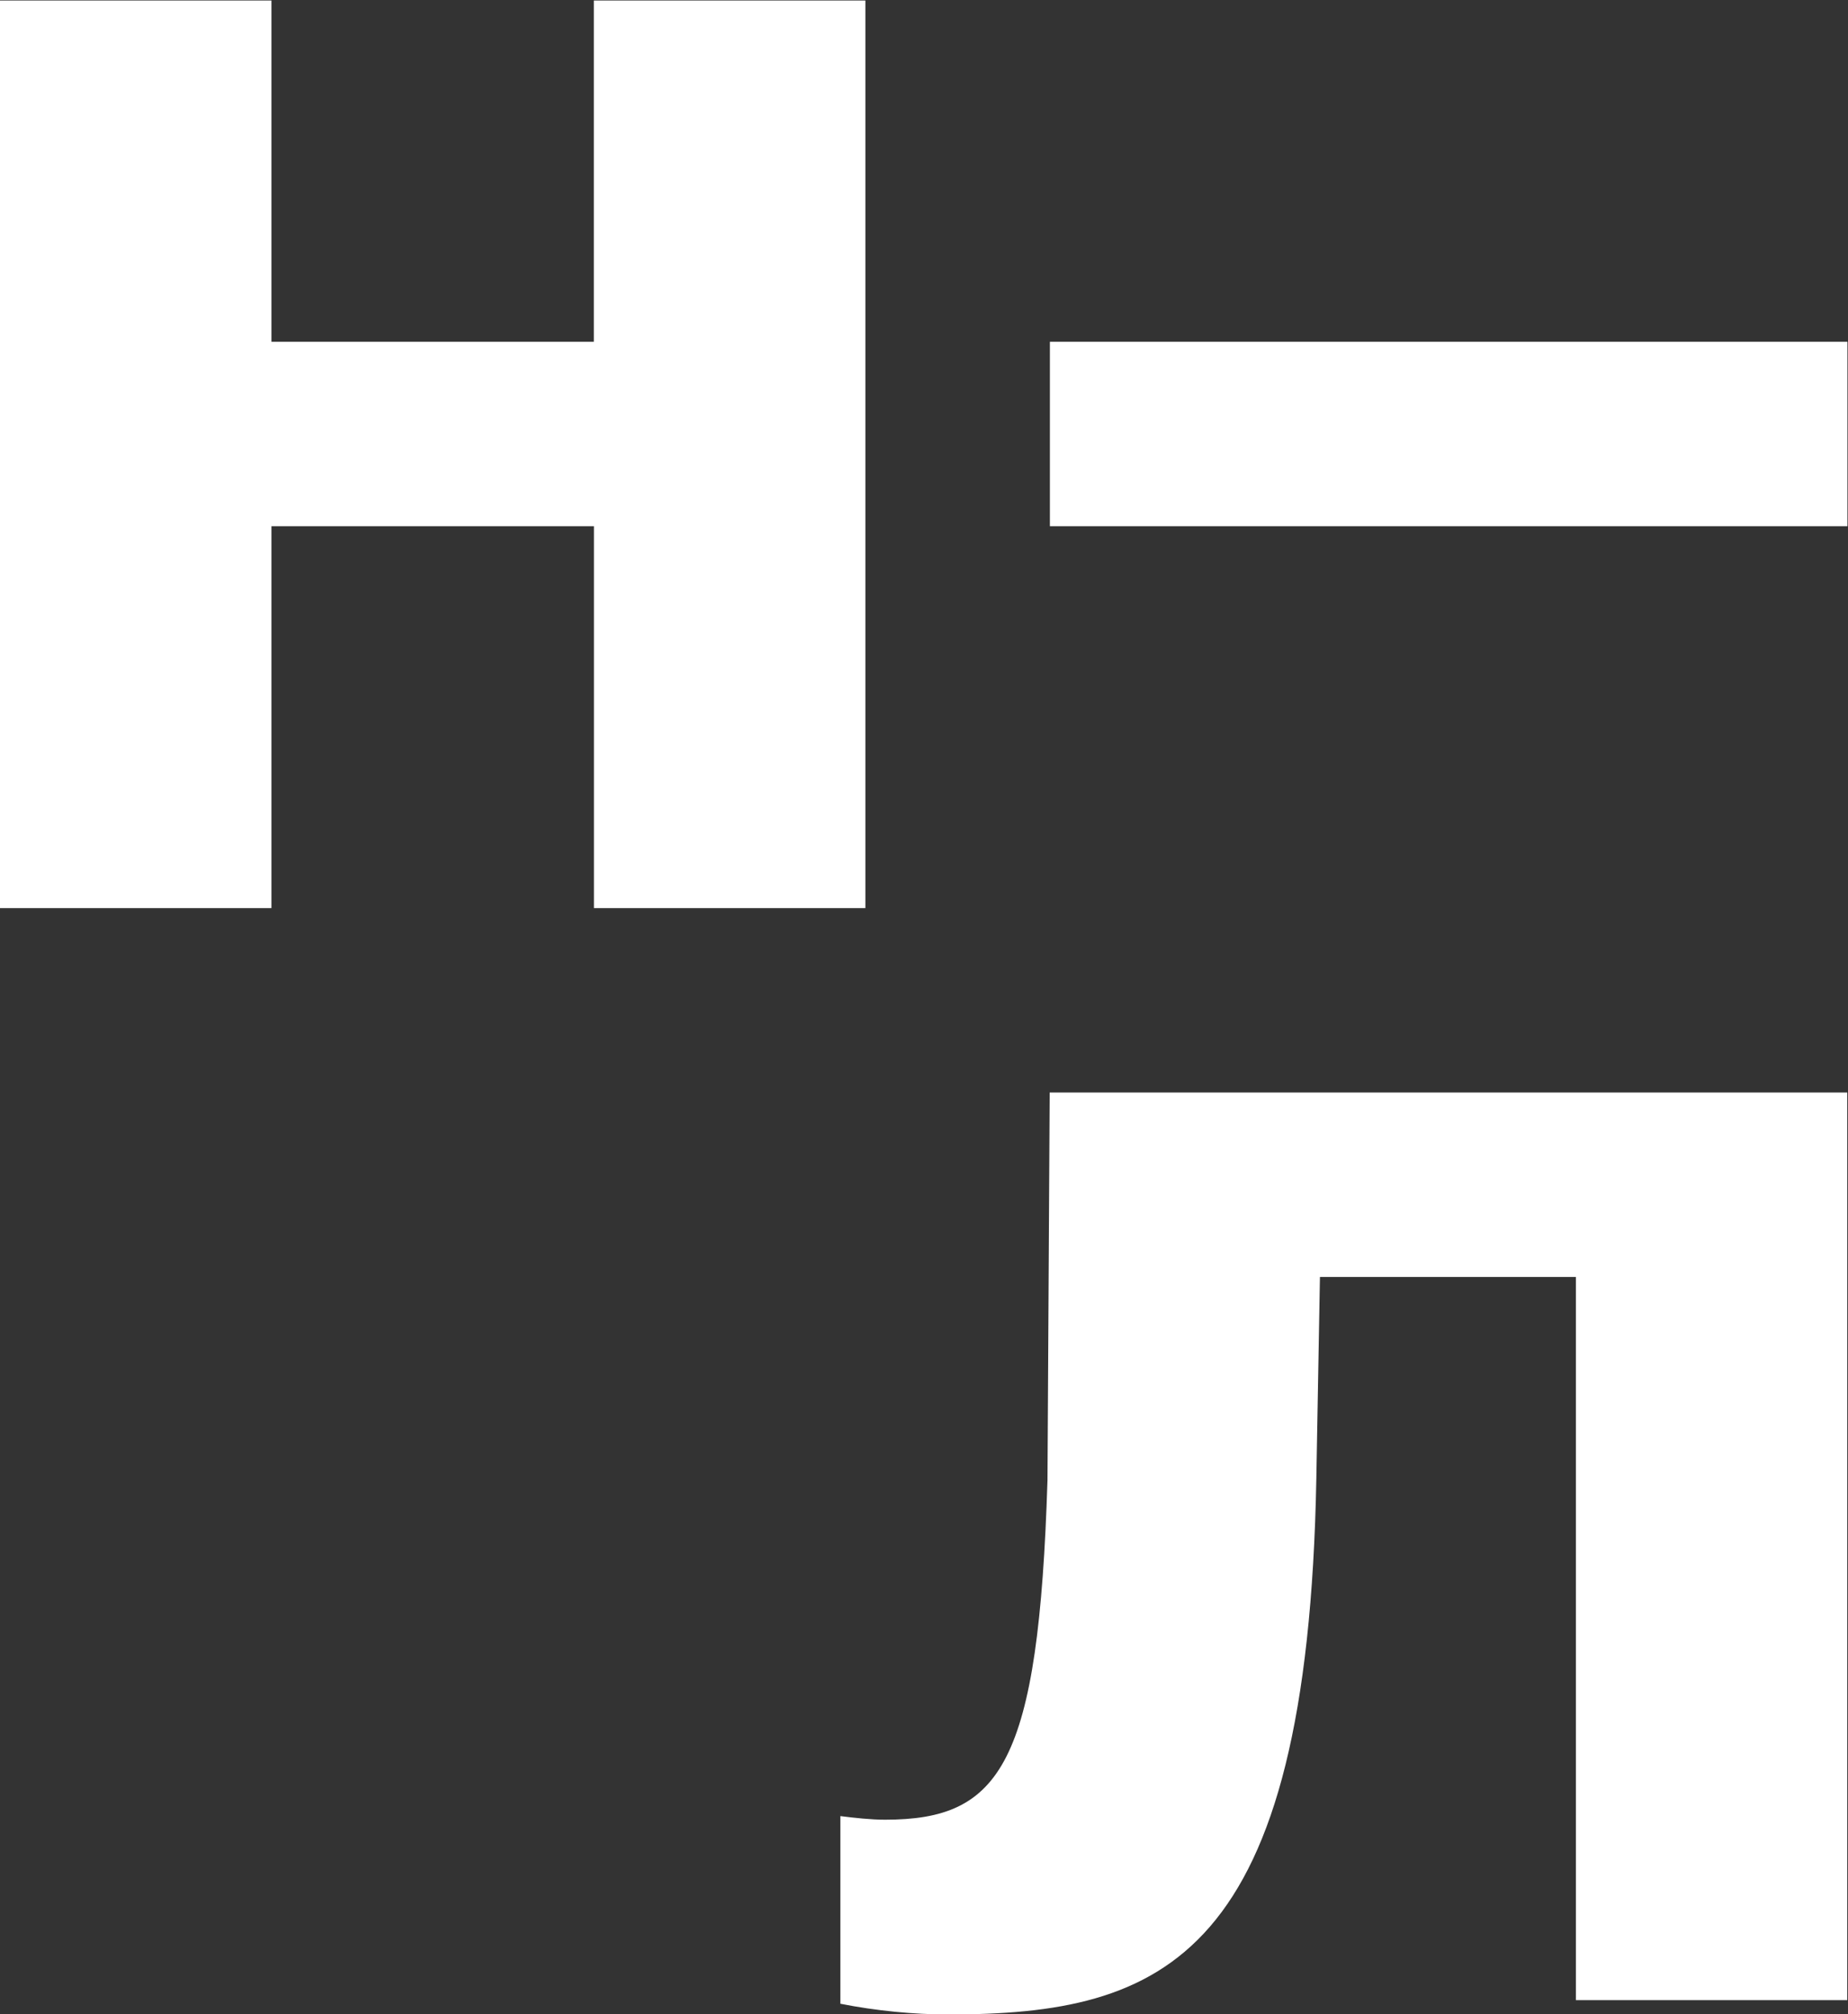
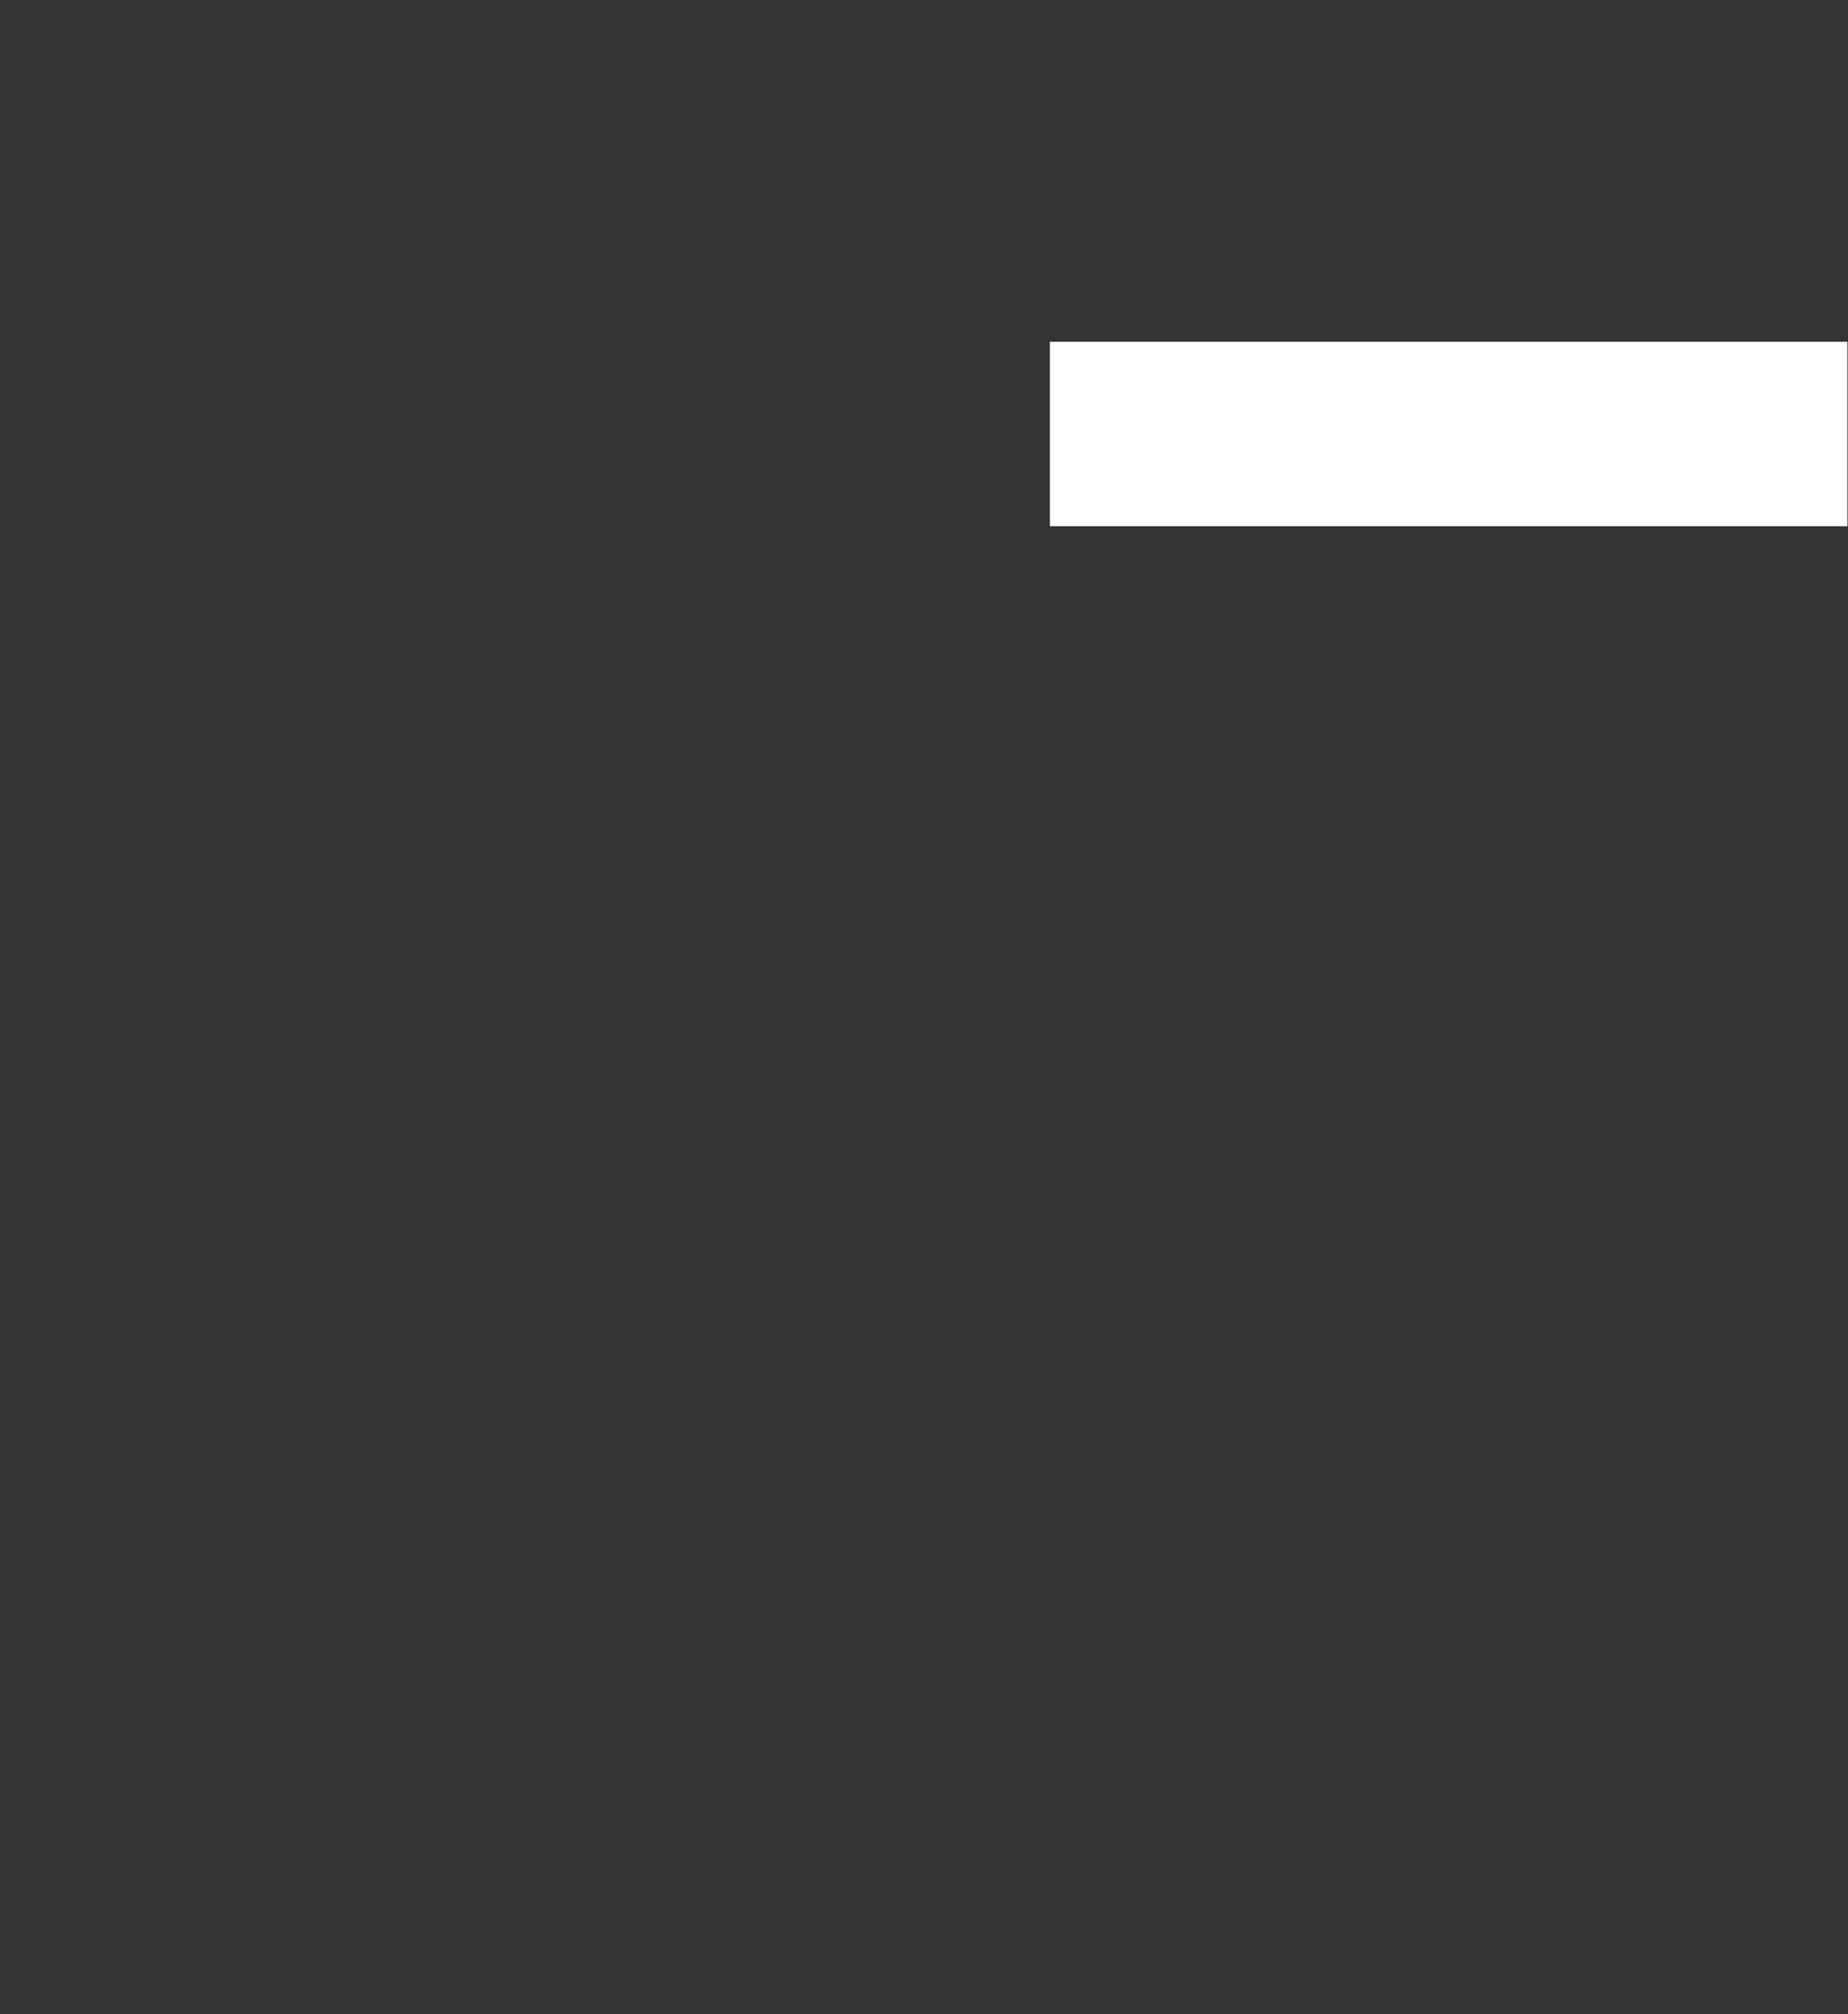
<svg xmlns="http://www.w3.org/2000/svg" version="1.1" id="svg2" x="0px" y="0px" viewBox="0 0 246.2 268.3" style="enable-background:new 0 0 246.2 268.3;" xml:space="preserve">
  <rect x="0" y="0" width="246.2" height="268.3" fill="#333333" stroke="none" />
  <style type="text/css"> .st0{fill:#FFFFFF;} </style>
  <g id="g10" transform="matrix(1.333,0,0,-1.333,0,268.32)">
    <g id="g12" transform="scale(0.1)">
-       <path id="path14" class="st0" d="M839.9,198.2c14.3-1.8,30.4-3.6,44.6-3.6c116,0,153.5,55.4,162.4,339.2l2.2,387.4h797.1V14.3 H1575v722.6h-255.8l-3.6-201.3C1306.8,55.4,1163.5,0,947.5,0c-33.9,0-71.8,3.6-107.6,10.7V198.2" />
      <path id="path16" class="st0" d="M1049.3,1671.4v-184.3h797.1v184.3L1049.3,1671.4" />
-       <path id="path18" class="st0" d="M271.3,1105.5H0v906.9h271.3v-341h322.2v341h271.4v-906.9H593.6v381.6H271.3V1105.5" />
    </g>
  </g>
</svg>